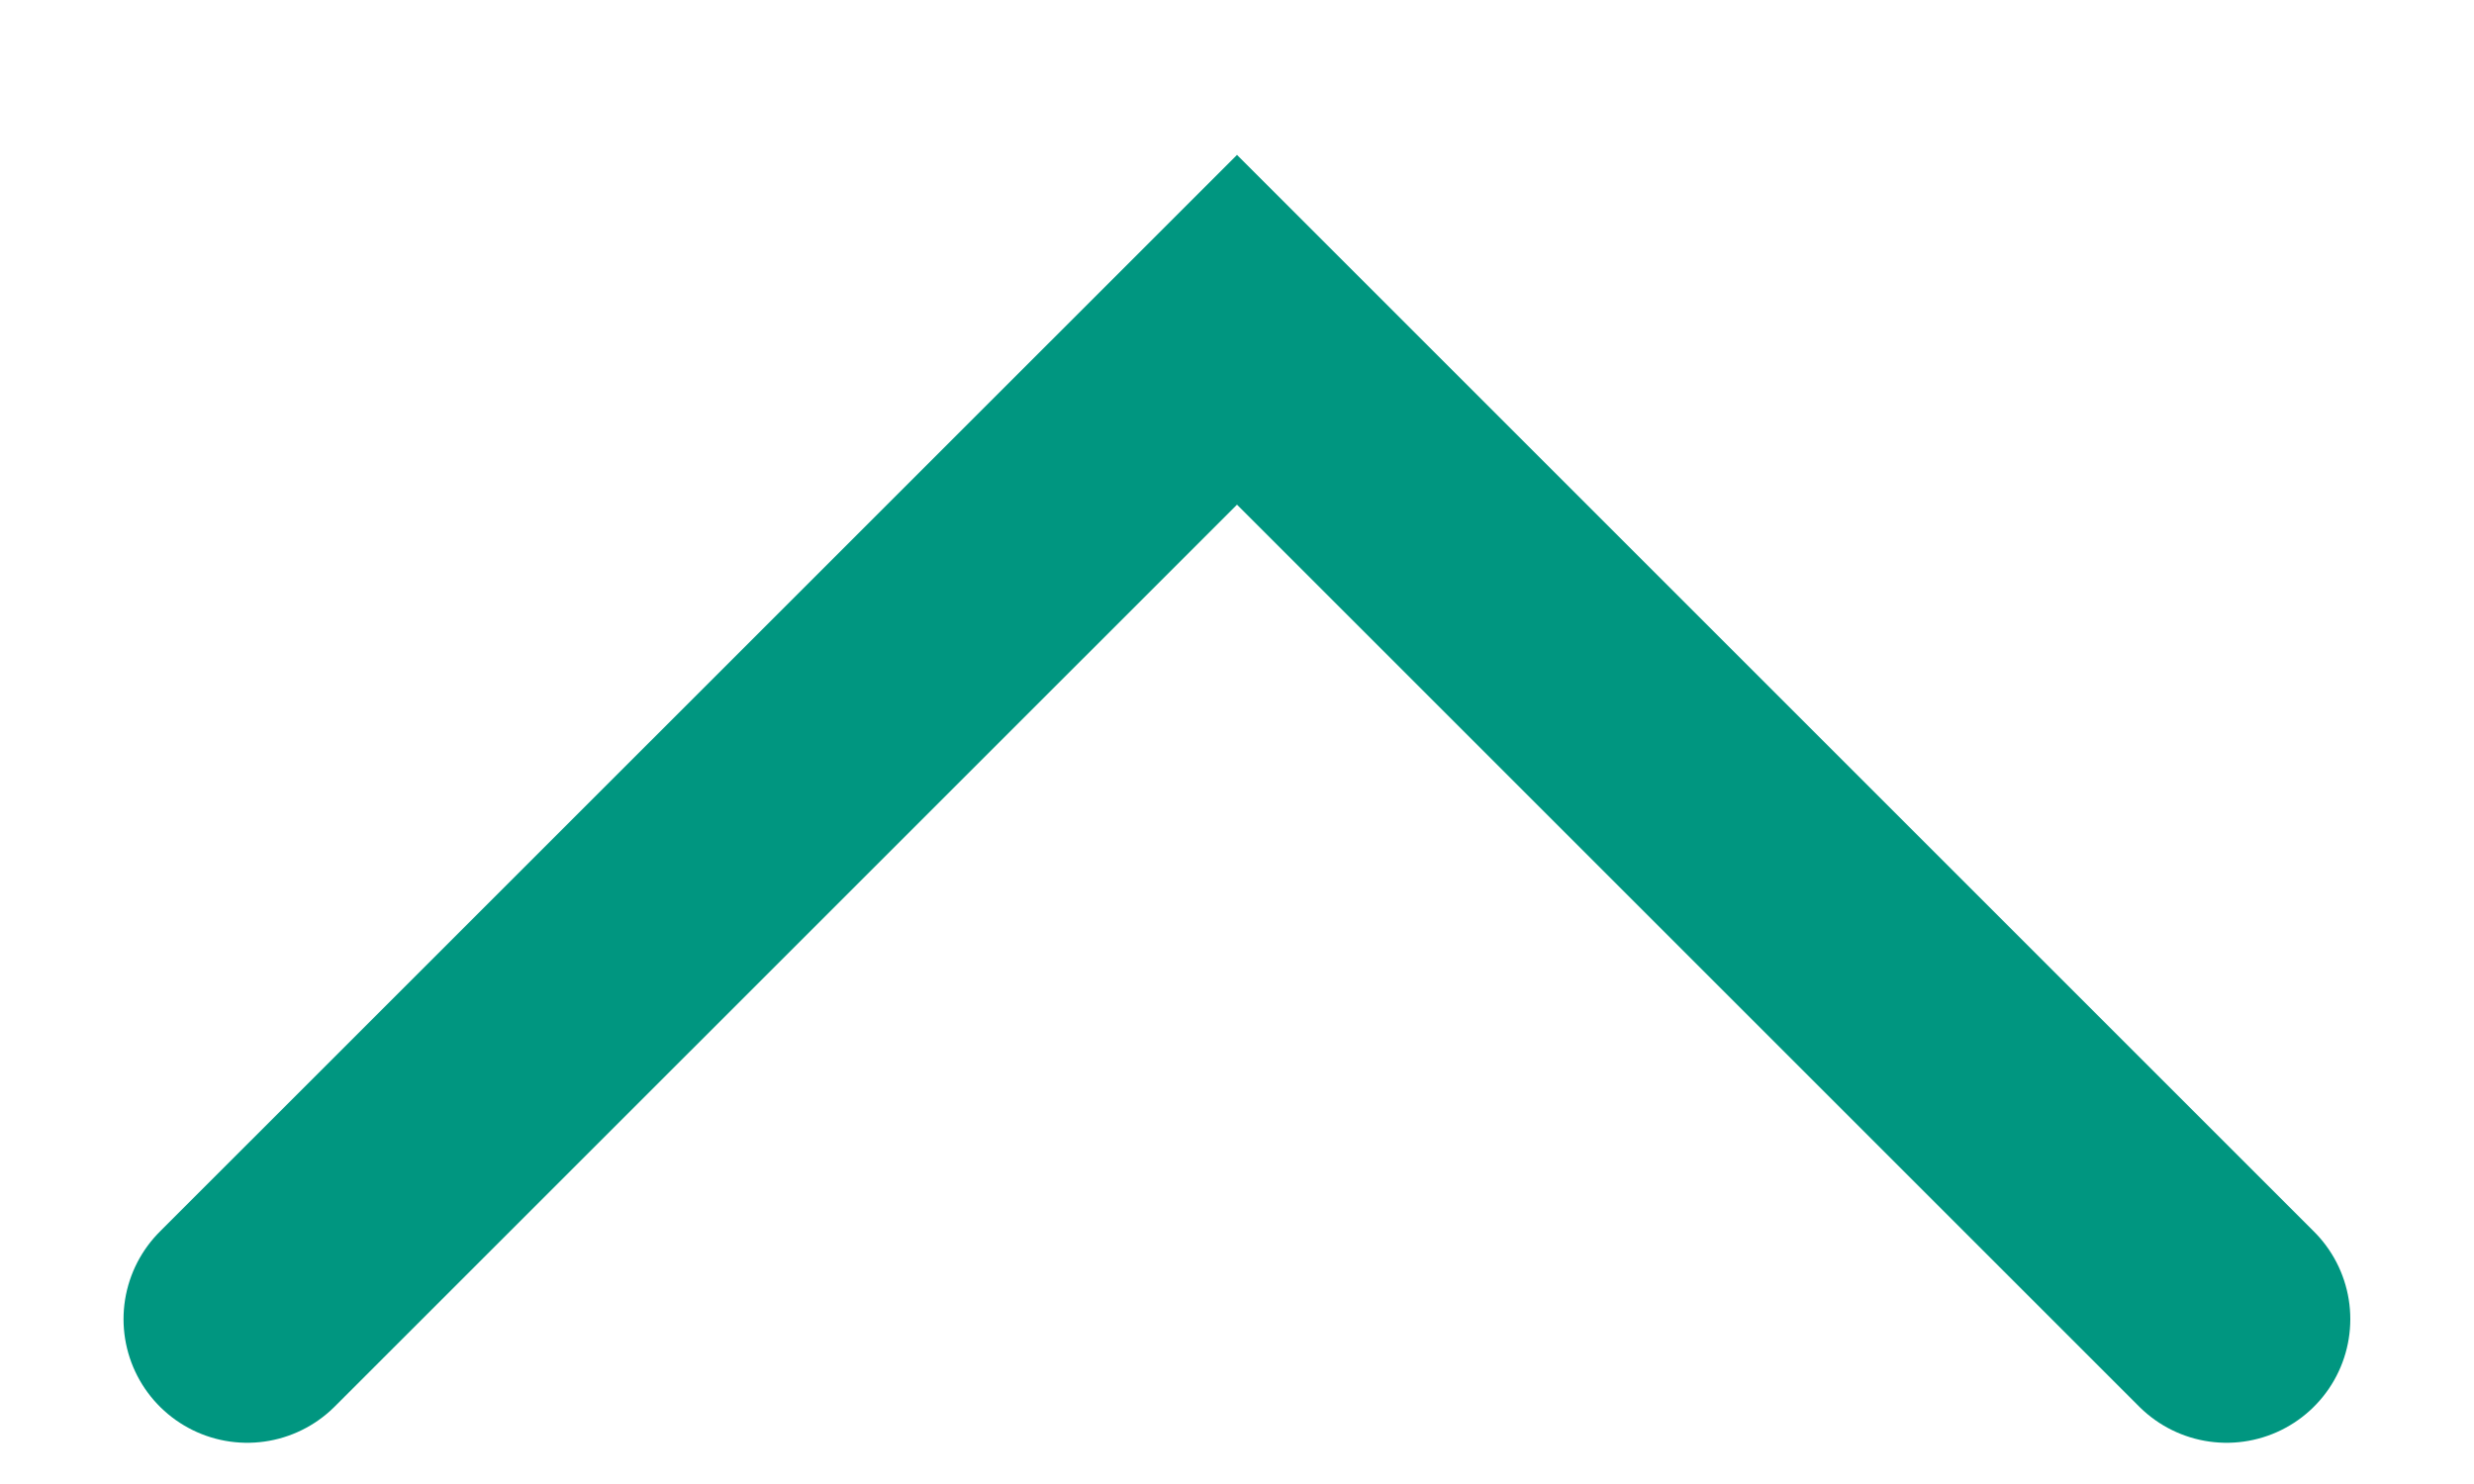
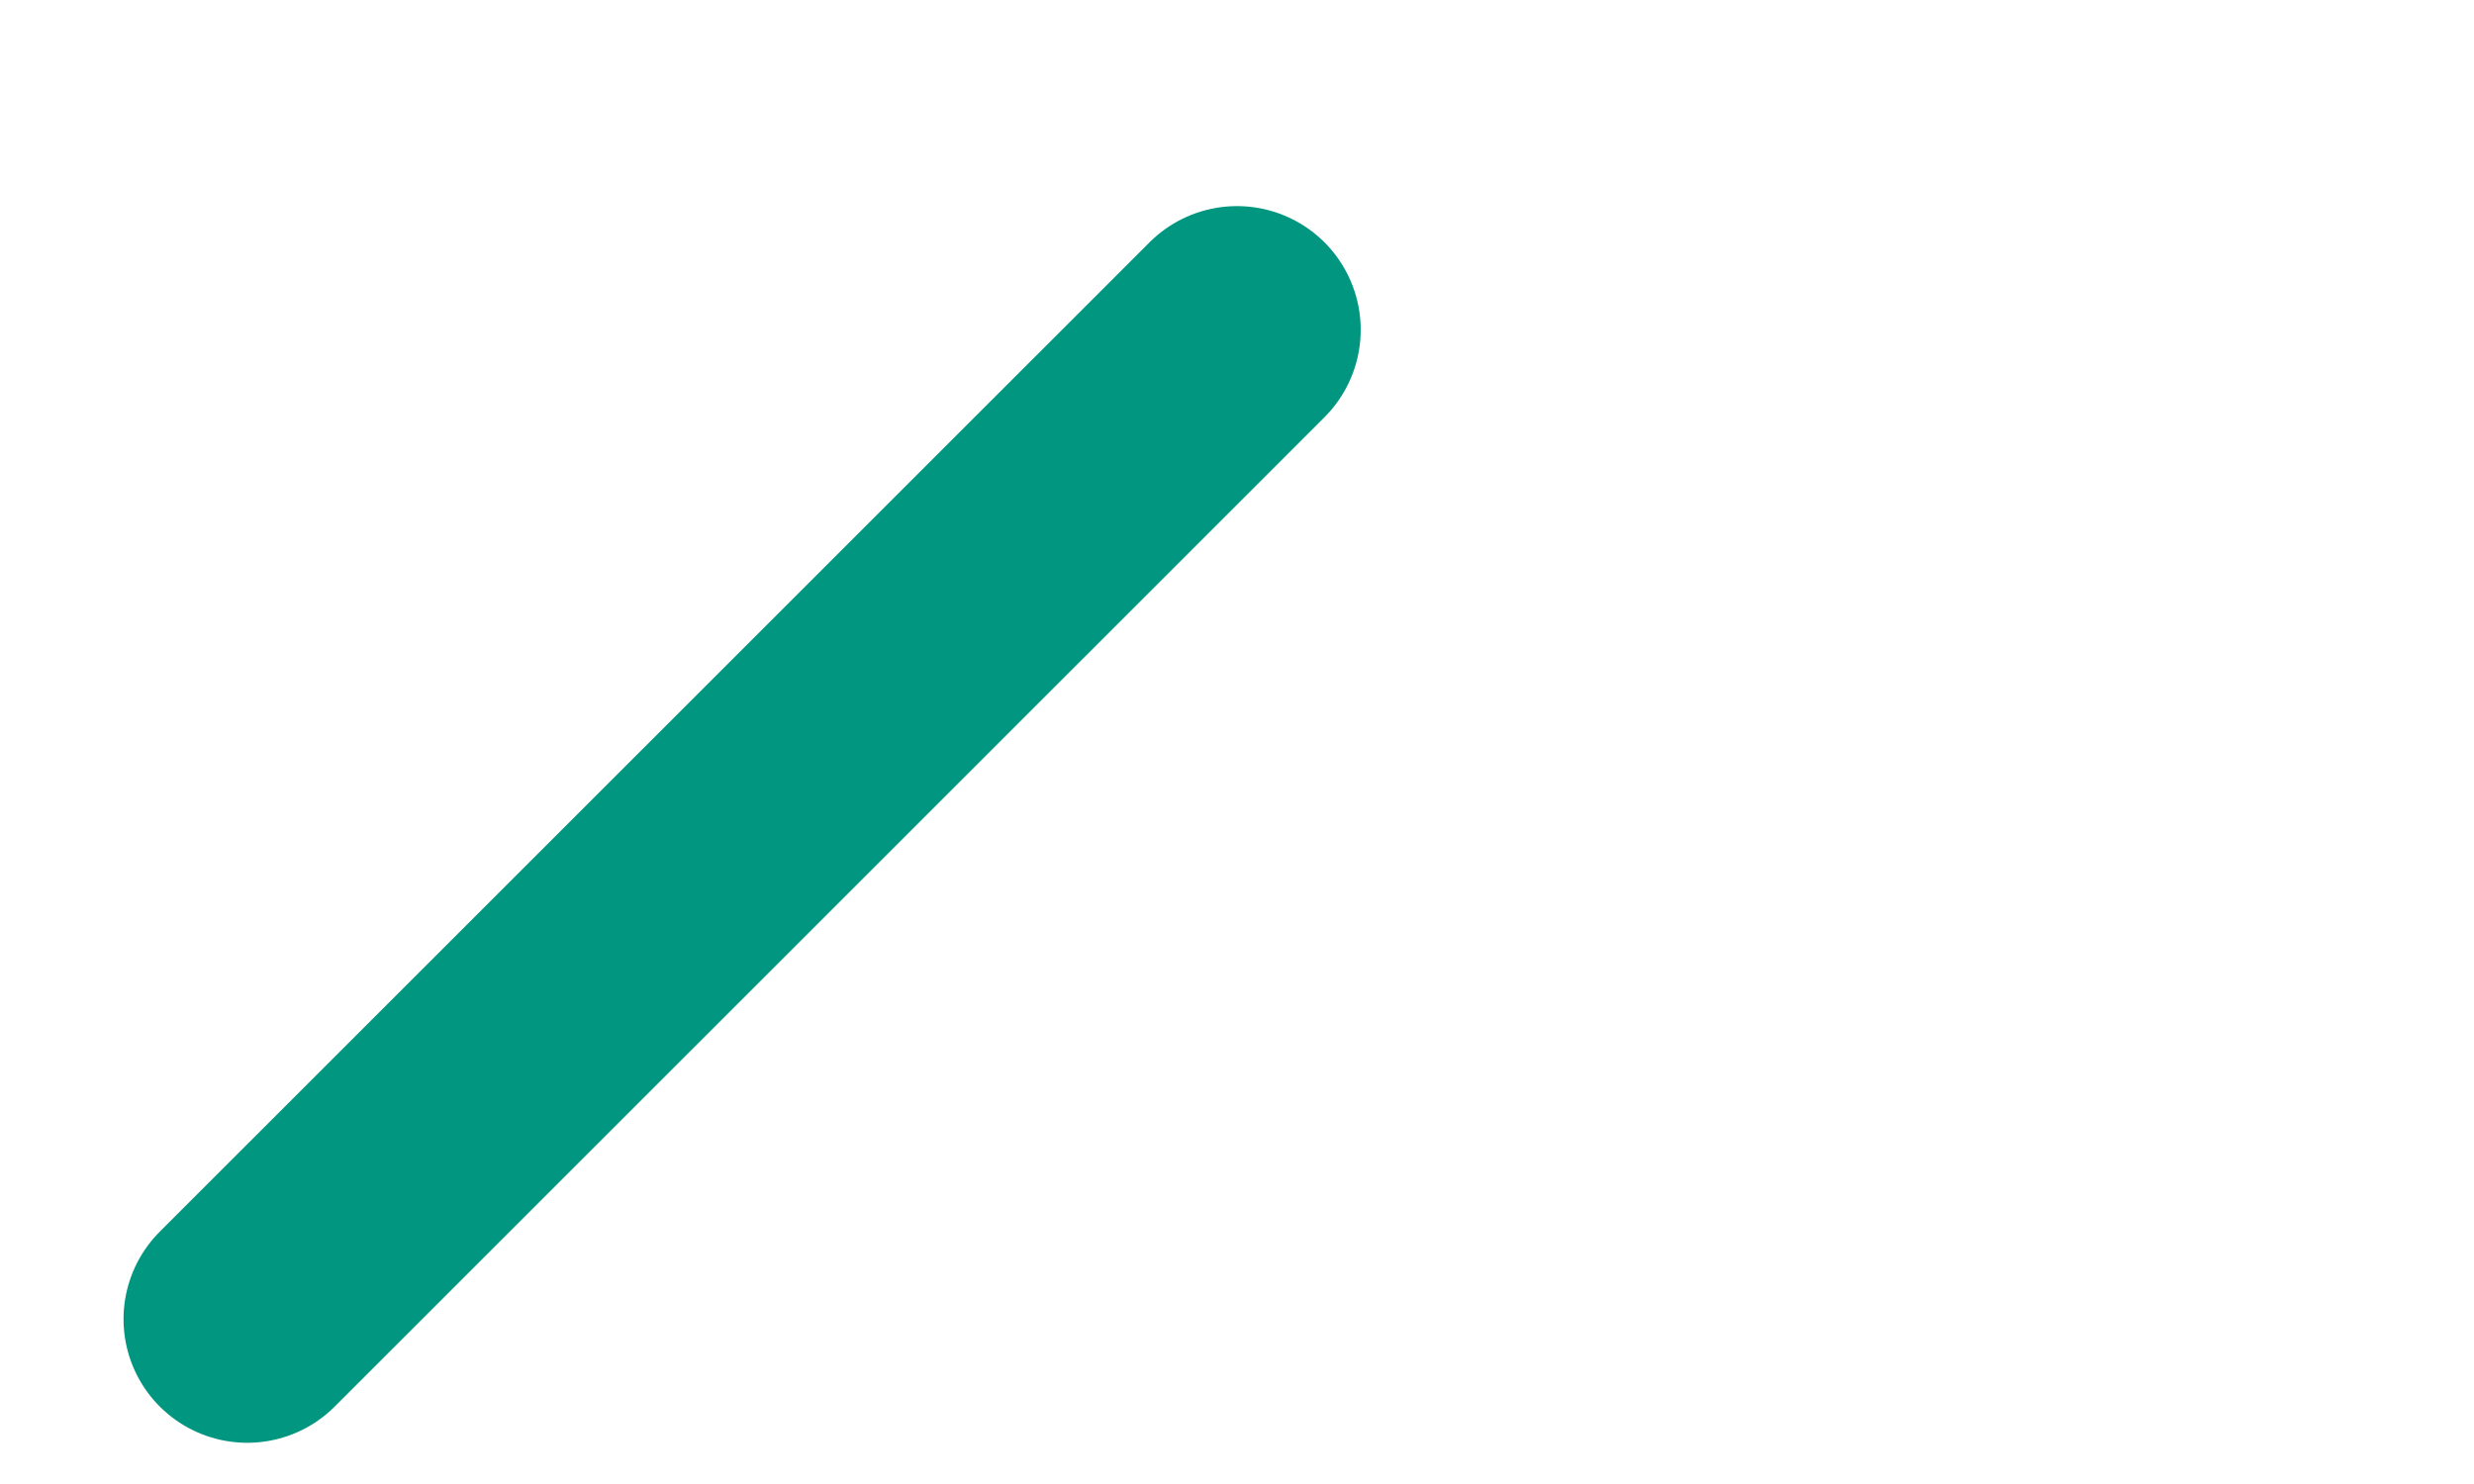
<svg xmlns="http://www.w3.org/2000/svg" width="15" height="9" viewBox="0 0 15 9" fill="none">
-   <path d="M1.499 8L7.5 2L13.5 8" stroke="#009680" stroke-width="1.5" stroke-miterlimit="10" stroke-linecap="round" />
+   <path d="M1.499 8L7.5 2" stroke="#009680" stroke-width="1.5" stroke-miterlimit="10" stroke-linecap="round" />
</svg>